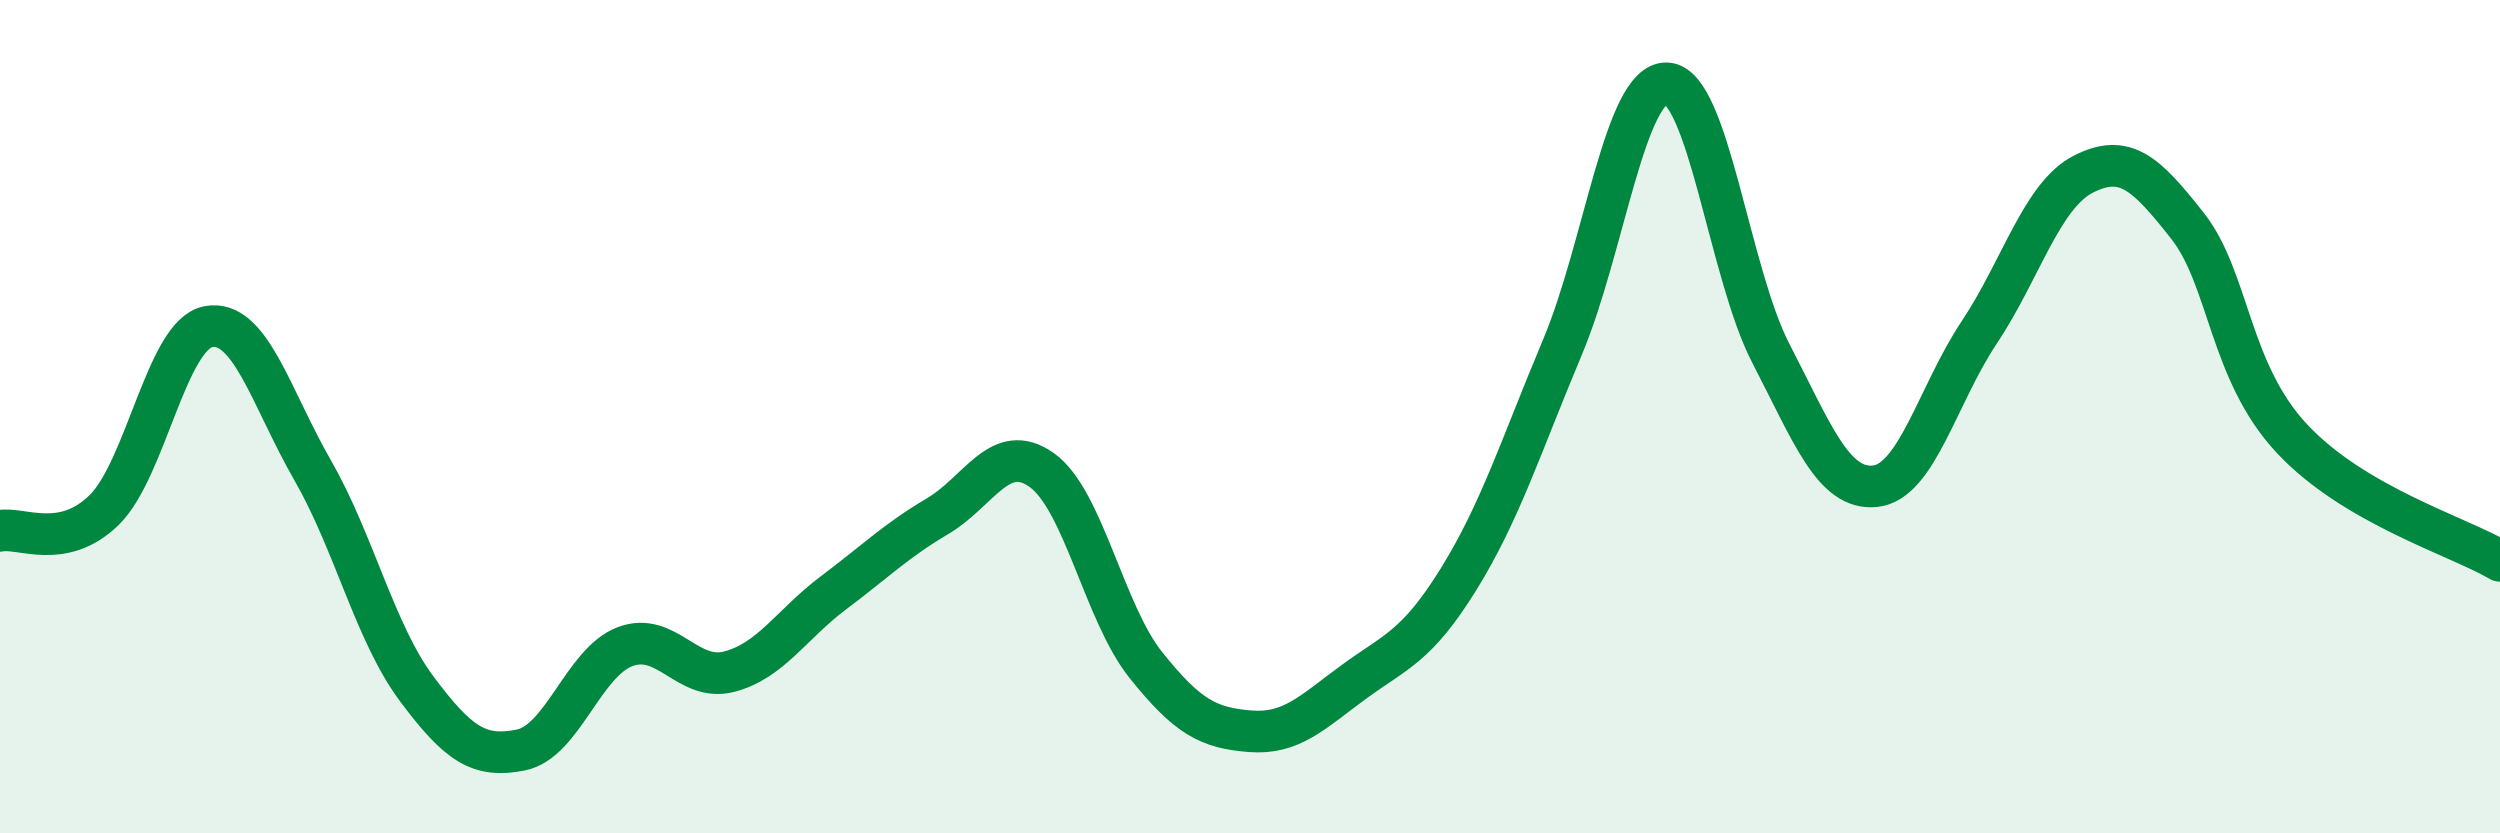
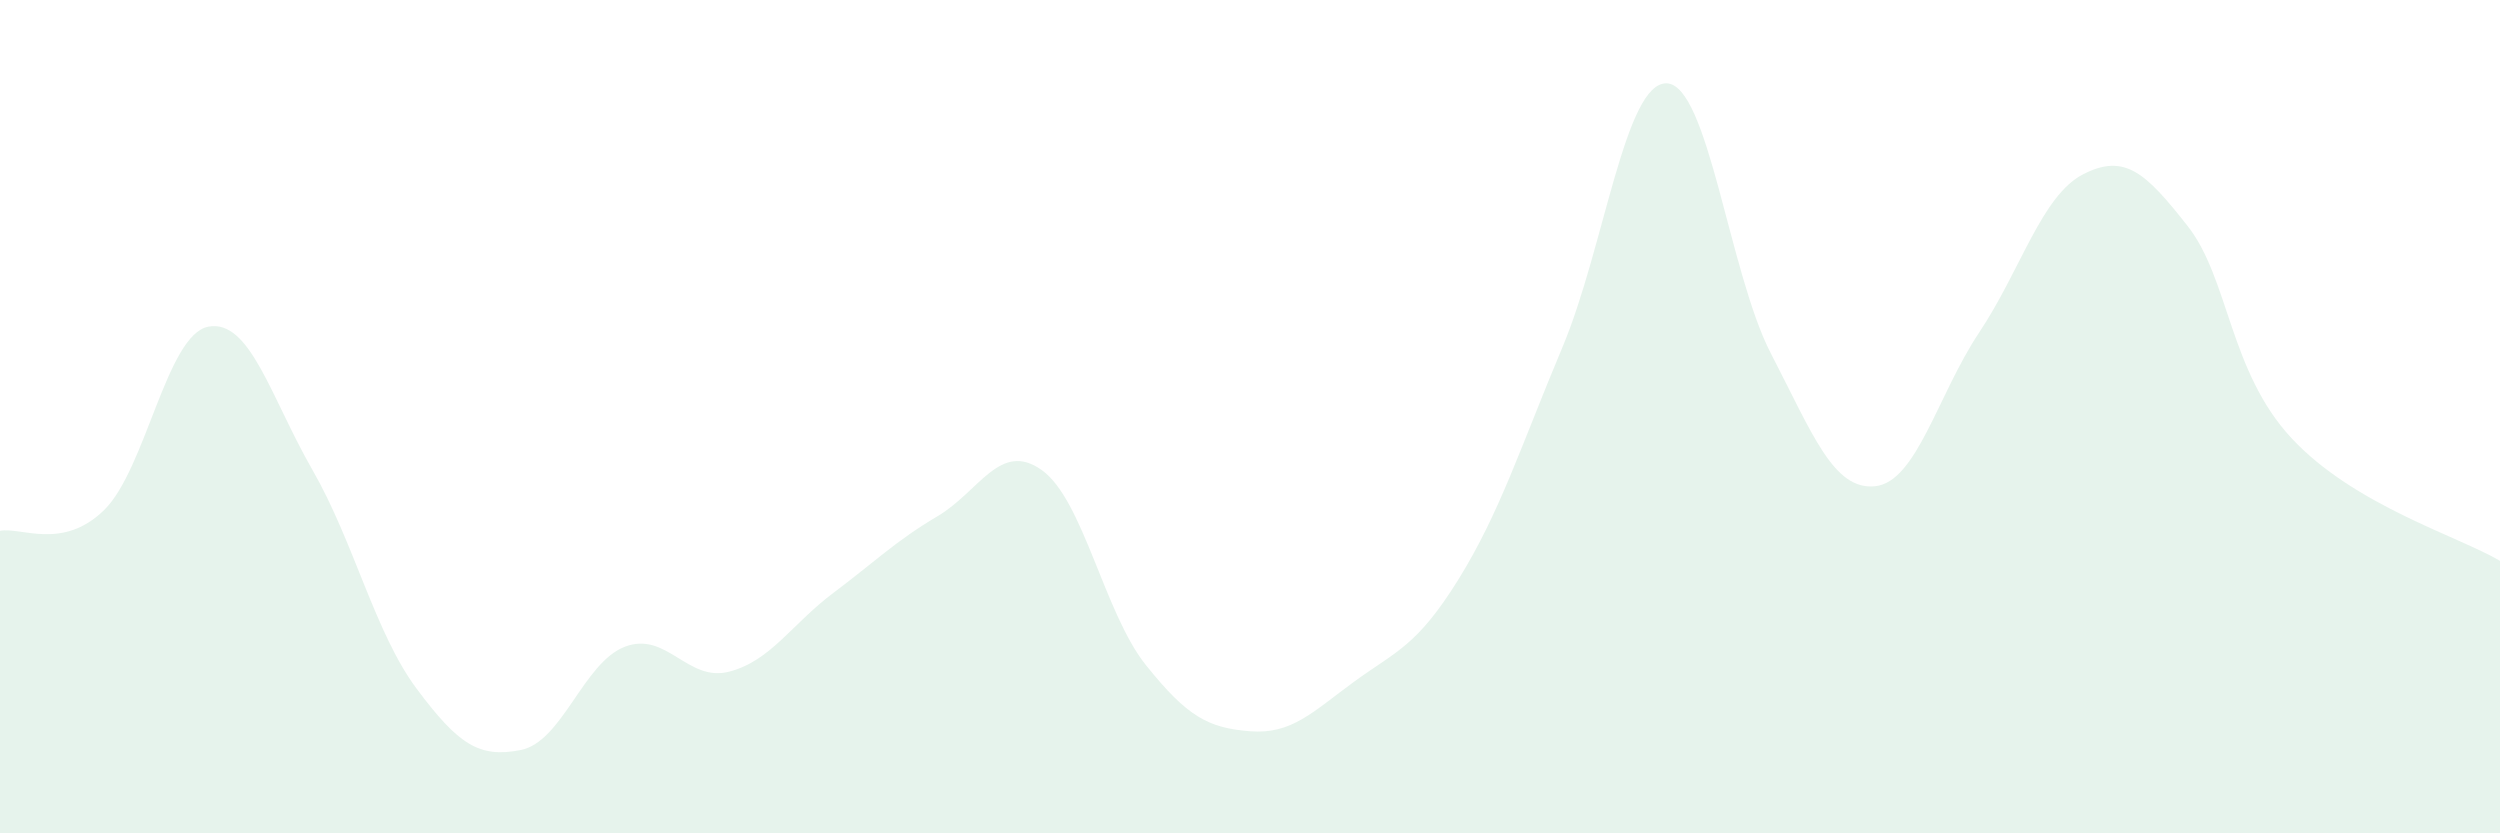
<svg xmlns="http://www.w3.org/2000/svg" width="60" height="20" viewBox="0 0 60 20">
  <path d="M 0,12.74 C 0.5,12.64 1.5,13.22 2.5,12.24 C 3.5,11.26 4,8.03 5,7.84 C 6,7.65 6.5,9.54 7.5,11.28 C 8.5,13.02 9,15.19 10,16.53 C 11,17.87 11.5,18.2 12.5,18 C 13.5,17.8 14,15.9 15,15.52 C 16,15.14 16.5,16.38 17.5,16.12 C 18.5,15.86 19,14.98 20,14.23 C 21,13.48 21.5,12.98 22.5,12.39 C 23.5,11.8 24,10.57 25,11.28 C 26,11.99 26.5,14.71 27.5,15.96 C 28.5,17.21 29,17.47 30,17.55 C 31,17.63 31.5,17.09 32.5,16.36 C 33.5,15.63 34,15.52 35,13.91 C 36,12.3 36.5,10.71 37.5,8.33 C 38.5,5.95 39,1.97 40,2 C 41,2.03 41.5,6.55 42.5,8.48 C 43.5,10.41 44,11.77 45,11.67 C 46,11.57 46.5,9.48 47.5,7.98 C 48.5,6.48 49,4.69 50,4.18 C 51,3.67 51.5,4.15 52.5,5.42 C 53.5,6.69 53.5,8.91 55,10.52 C 56.5,12.13 59,12.87 60,13.46L60 20L0 20Z" fill="#008740" opacity="0.1" stroke-linecap="round" stroke-linejoin="round" />
-   <path d="M 0,12.74 C 0.5,12.64 1.5,13.22 2.5,12.24 C 3.5,11.26 4,8.03 5,7.84 C 6,7.65 6.5,9.54 7.5,11.28 C 8.5,13.02 9,15.19 10,16.53 C 11,17.87 11.5,18.2 12.5,18 C 13.5,17.8 14,15.9 15,15.52 C 16,15.14 16.5,16.38 17.5,16.12 C 18.5,15.86 19,14.98 20,14.23 C 21,13.48 21.5,12.98 22.5,12.39 C 23.5,11.8 24,10.57 25,11.28 C 26,11.99 26.5,14.71 27.5,15.96 C 28.5,17.21 29,17.47 30,17.55 C 31,17.63 31.5,17.09 32.5,16.36 C 33.5,15.63 34,15.52 35,13.91 C 36,12.3 36.5,10.71 37.5,8.33 C 38.5,5.95 39,1.97 40,2 C 41,2.03 41.5,6.55 42.5,8.48 C 43.5,10.41 44,11.77 45,11.67 C 46,11.57 46.5,9.48 47.5,7.98 C 48.5,6.48 49,4.69 50,4.18 C 51,3.67 51.5,4.15 52.5,5.42 C 53.5,6.69 53.5,8.91 55,10.52 C 56.5,12.13 59,12.87 60,13.46" stroke="#008740" stroke-width="1" fill="none" stroke-linecap="round" stroke-linejoin="round" />
</svg>